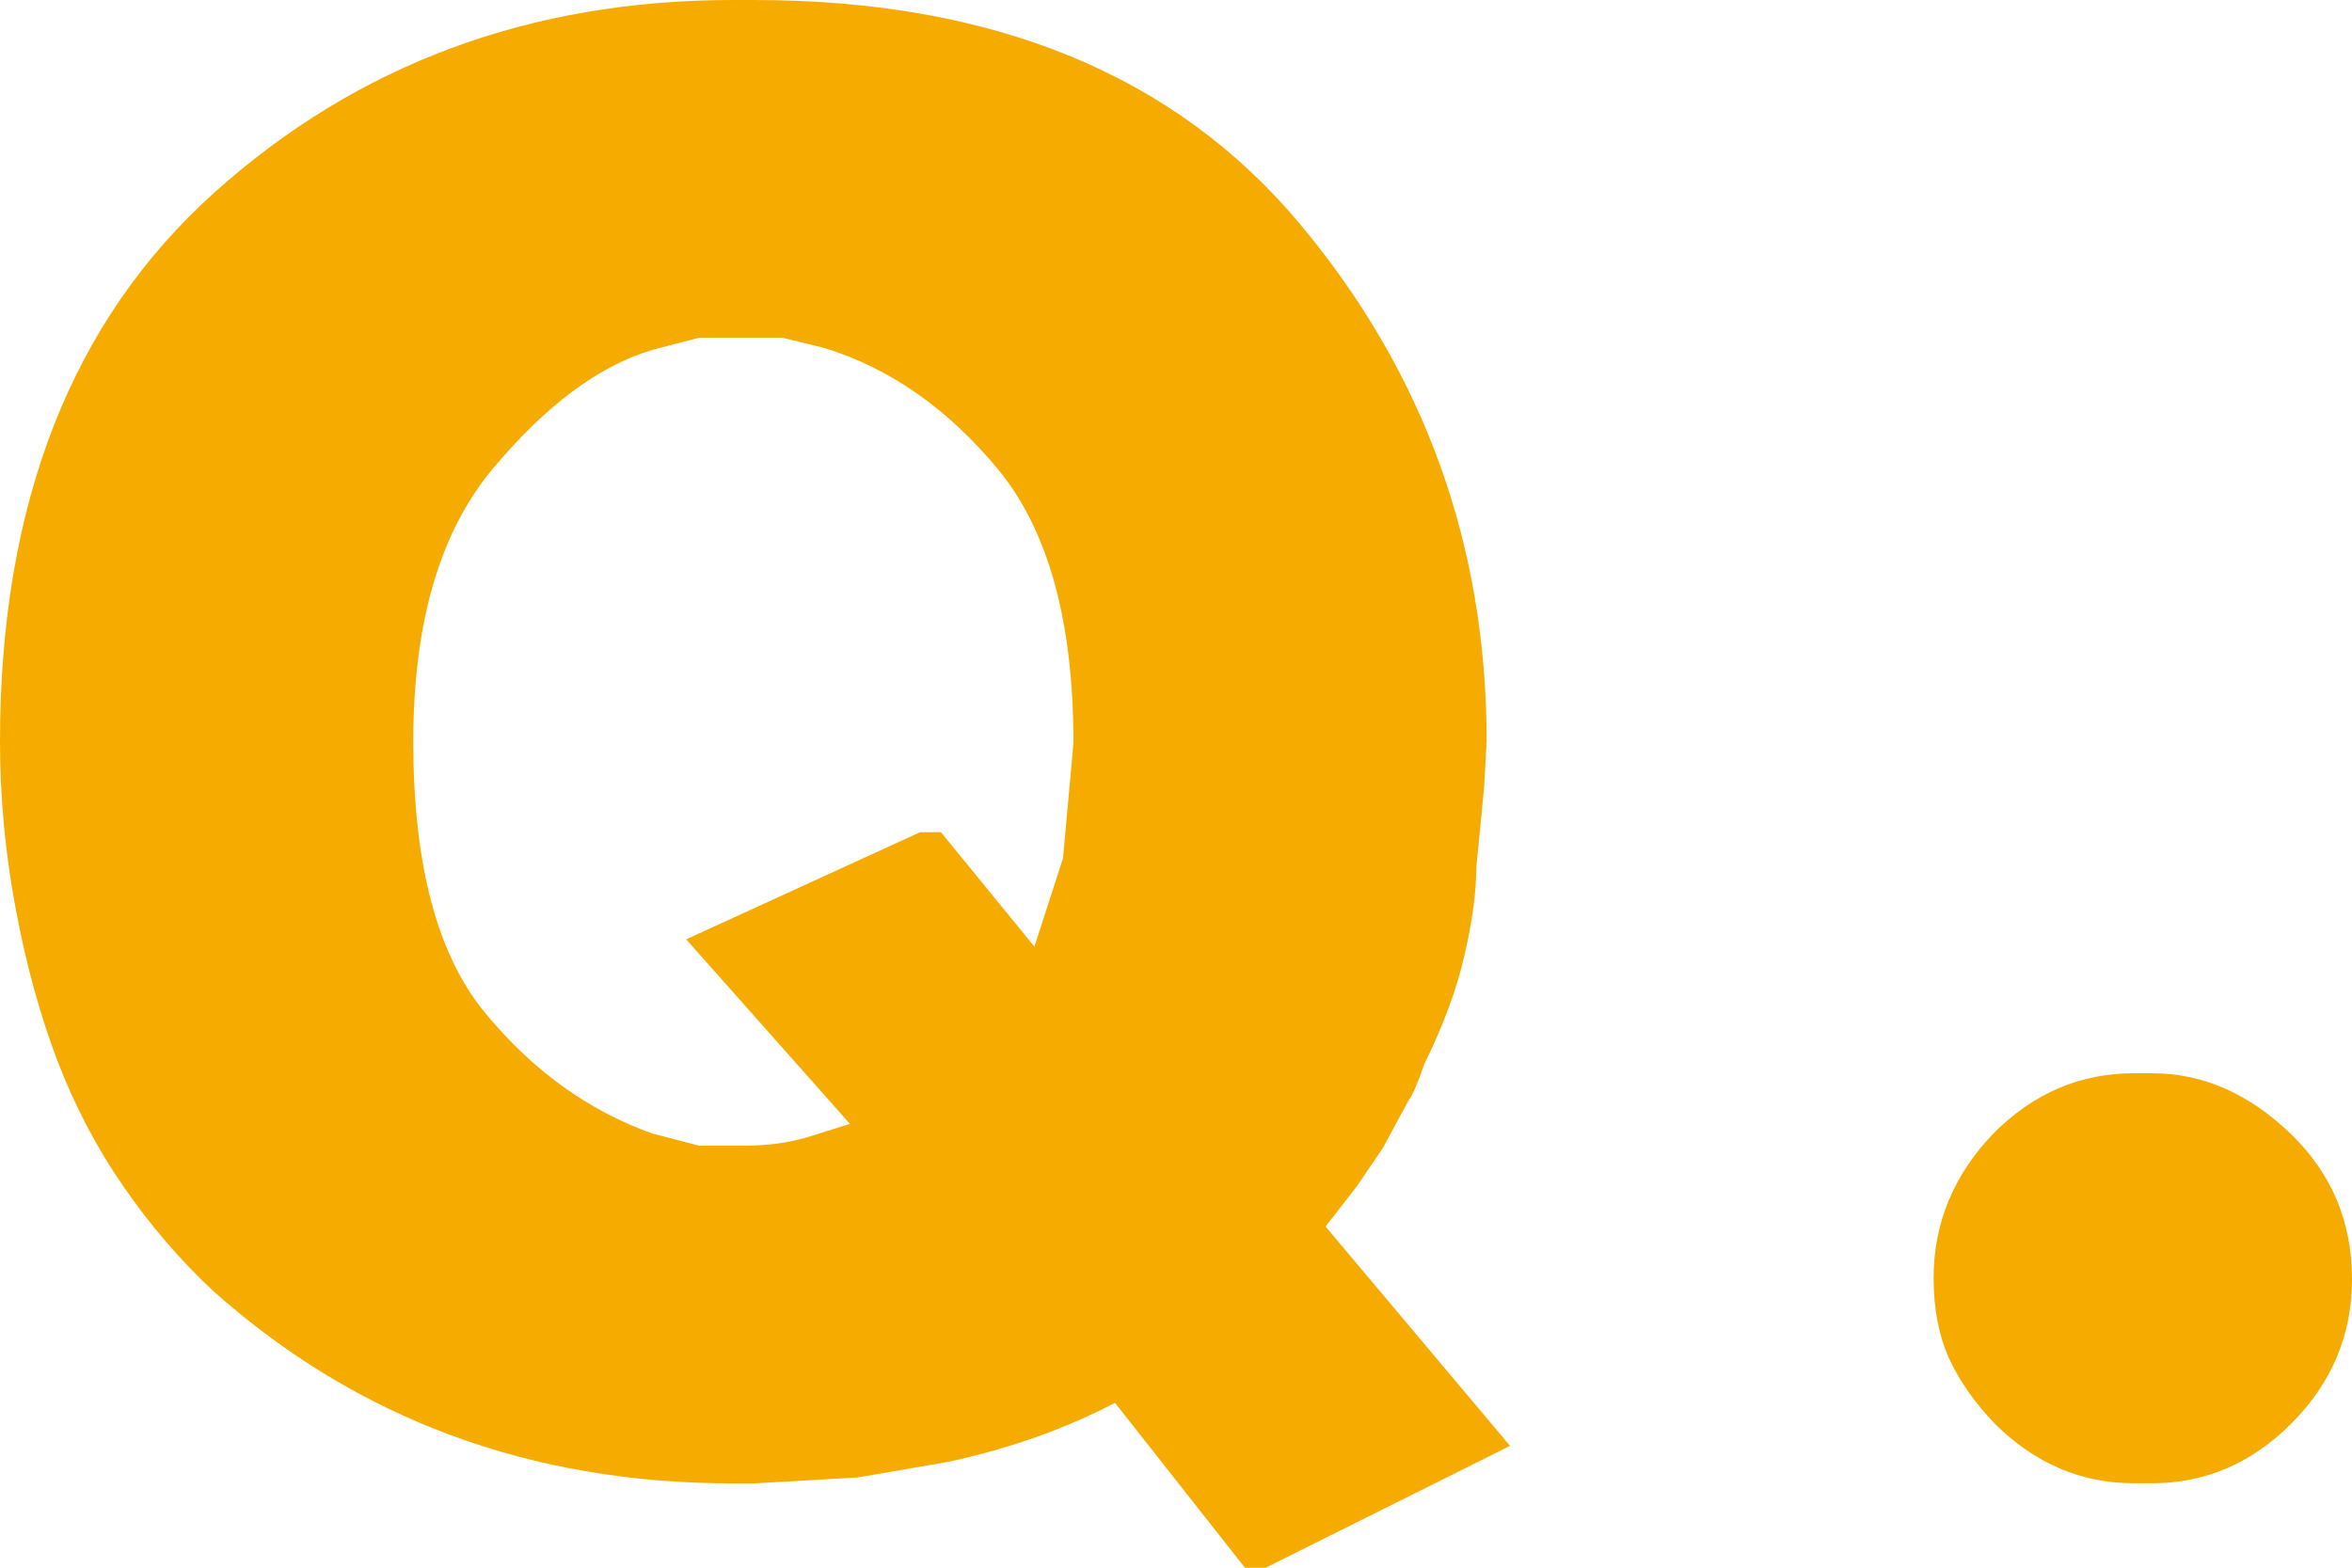
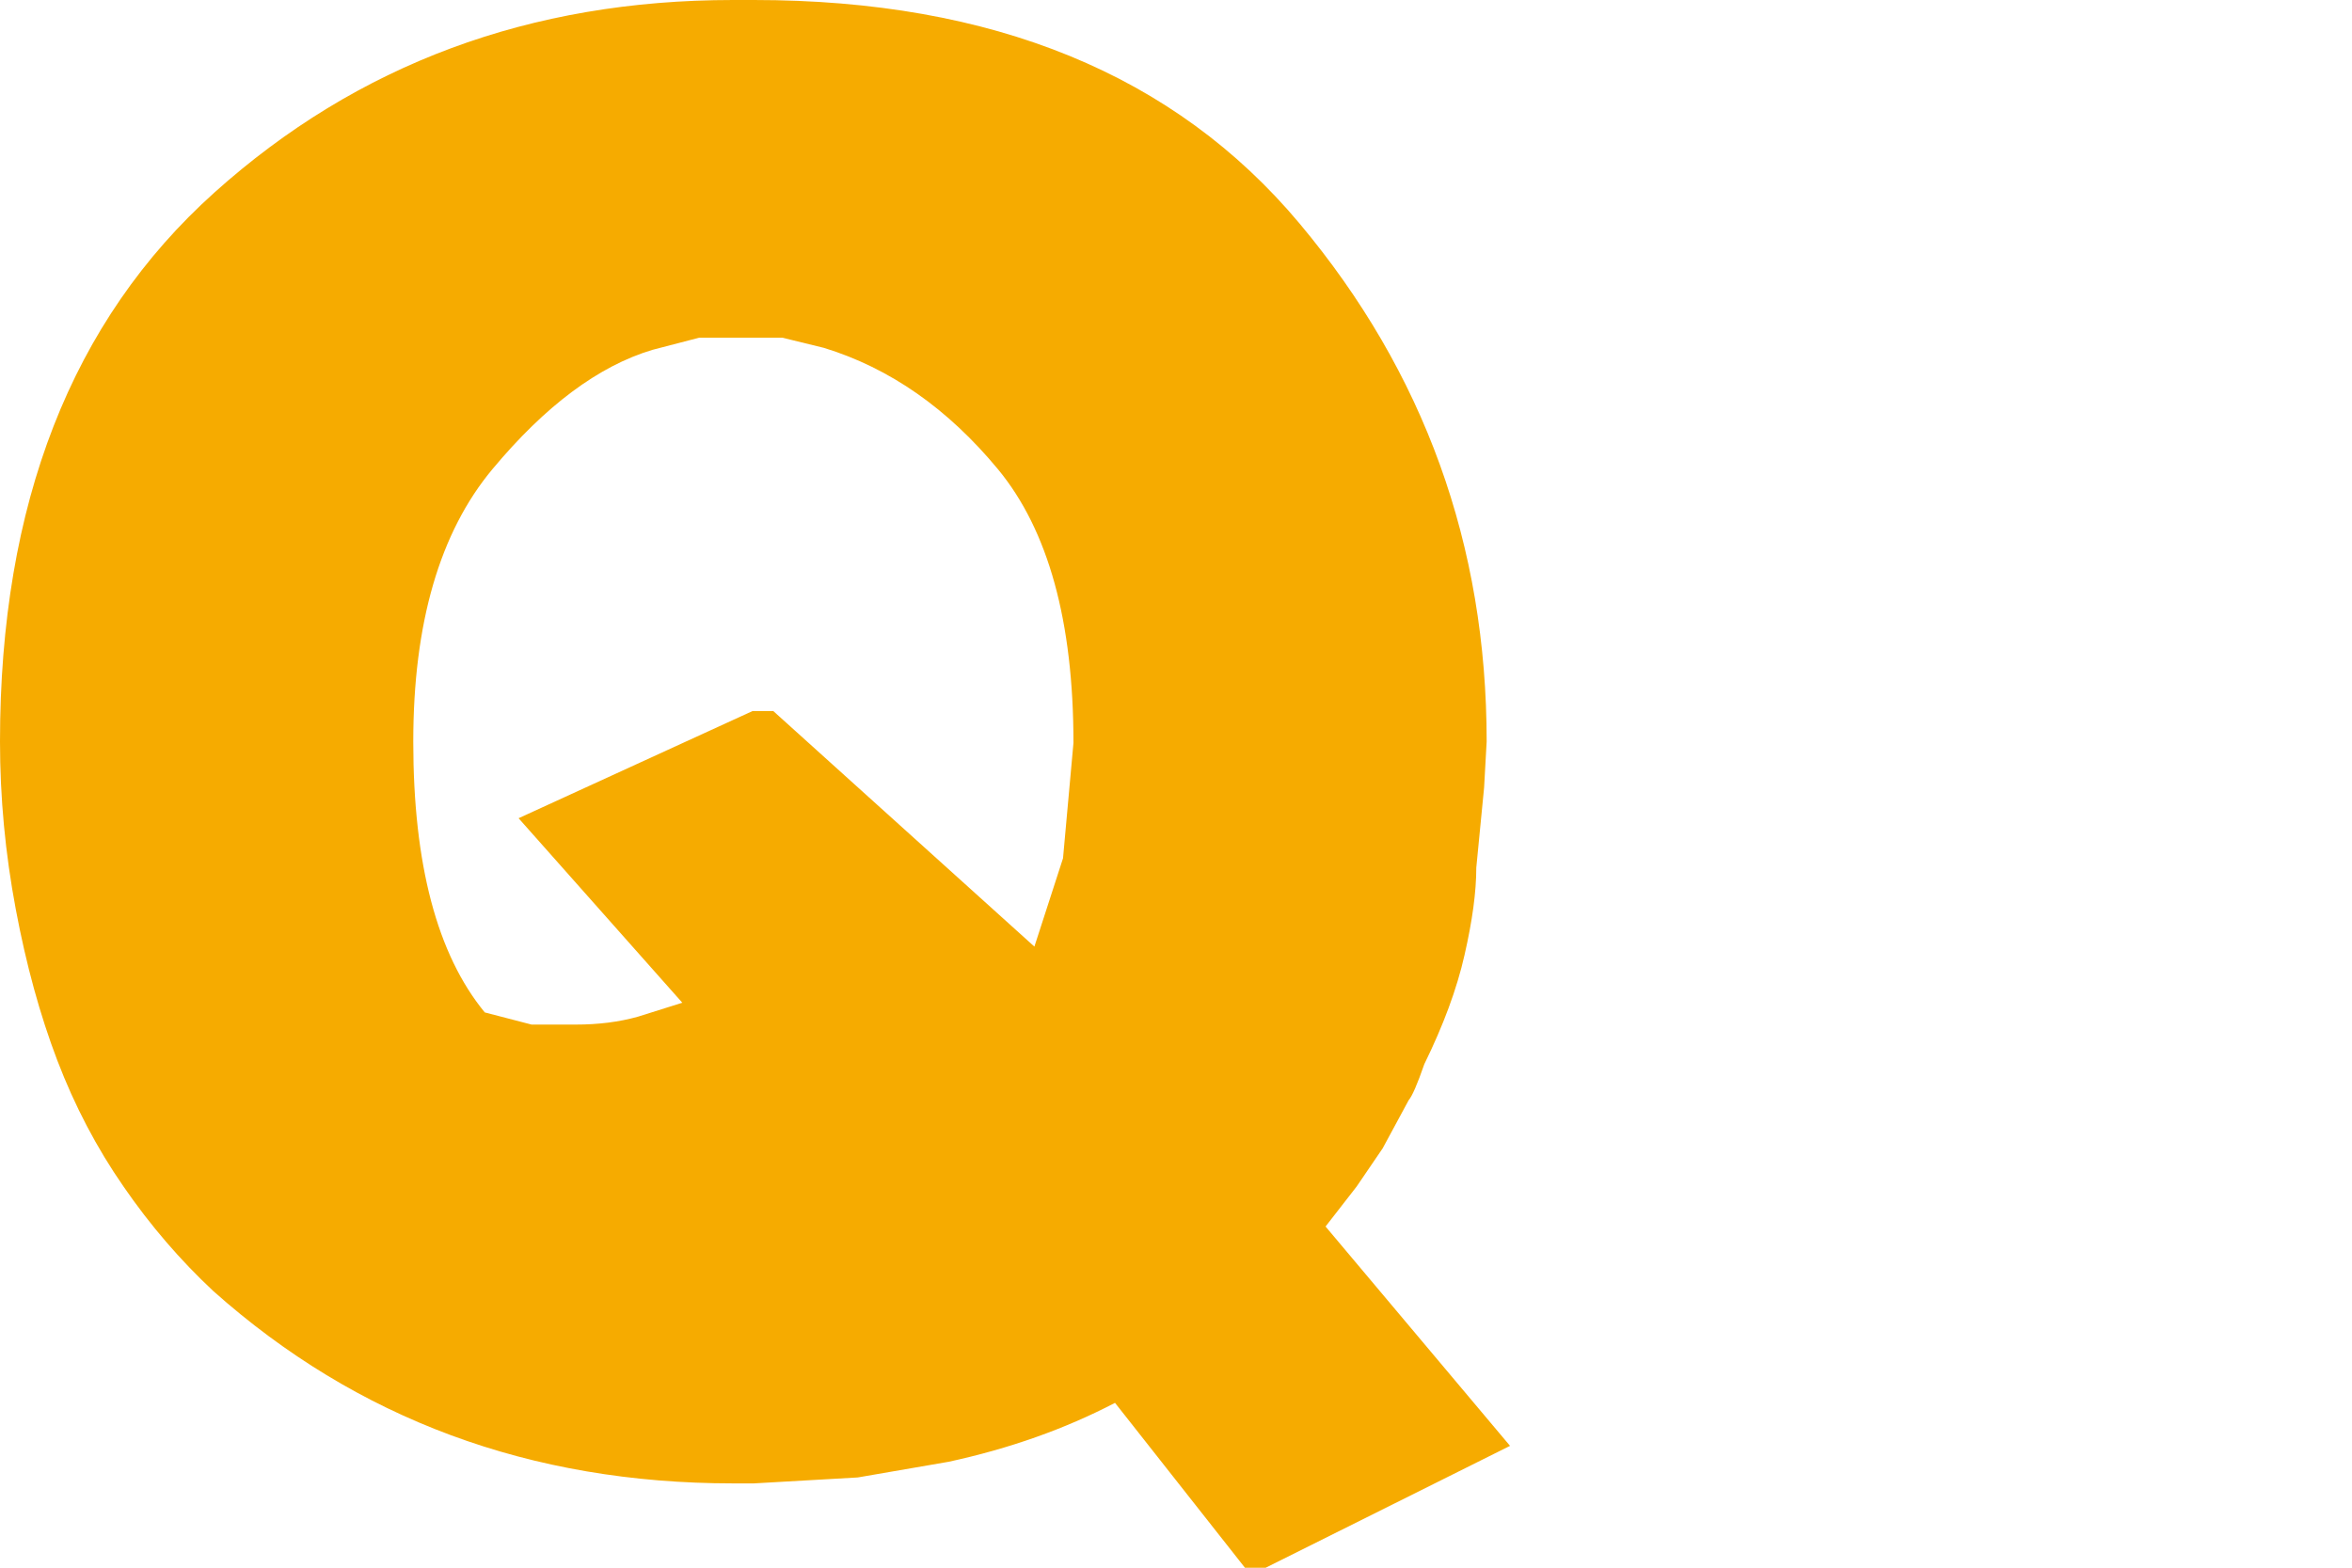
<svg xmlns="http://www.w3.org/2000/svg" version="1.1" id="レイヤー_1" x="0px" y="0px" width="34.016px" height="22.677px" viewBox="0 0 34.016 22.677" enable-background="new 0 0 34.016 22.677" xml:space="preserve">
  <g>
    <g>
-       <path fill="#F6AB00" d="M18.305,22.678h-0.3l-1.879-2.385c-0.728,0.379-1.528,0.662-2.405,0.852l-1.315,0.227l-1.503,0.086h-0.301    c-2.932,0-5.438-0.929-7.518-2.783c-0.476-0.445-0.909-0.947-1.296-1.509c-0.389-0.56-0.708-1.169-0.959-1.826    s-0.451-1.388-0.601-2.188C0.077,12.348,0,11.541,0,10.729c0-3.44,1.034-6.088,3.101-7.944C5.169,0.929,7.668,0,10.601,0h0.301    c3.458,0,6.088,1.078,7.892,3.232c1.805,2.155,2.707,4.653,2.707,7.494l-0.037,0.666l-0.113,1.16c0,0.348-0.057,0.769-0.17,1.262    c-0.111,0.492-0.307,1.019-0.582,1.58c-0.1,0.289-0.176,0.463-0.226,0.521l-0.376,0.696l-0.376,0.552l-0.45,0.579l2.668,3.173    L18.305,22.678z M14.96,13.693l0.414-1.278l0.151-1.668c0-1.758-0.364-3.077-1.09-3.957c-0.727-0.879-1.566-1.466-2.519-1.758    l-0.601-0.147H10.75h-0.639L9.435,5.061C8.658,5.294,7.887,5.869,7.124,6.784C6.359,7.7,5.977,9.015,5.977,10.729    c0,1.773,0.345,3.078,1.034,3.916c0.688,0.838,1.497,1.422,2.424,1.752l0.677,0.176h0.639c0.325,0,0.626-0.037,0.902-0.115    l0.639-0.201l-2.368-2.669l3.383-1.55h0.301L14.96,13.693z" />
-       <path fill="#F6AB00" d="M28.83,16.396c0.576-0.58,1.253-0.871,2.029-0.871h0.264c0.727,0,1.39,0.288,1.992,0.862    c0.602,0.575,0.901,1.28,0.901,2.117c0,0.8-0.288,1.49-0.864,2.075c-0.576,0.584-1.253,0.877-2.029,0.877h-0.264    c-0.752,0-1.416-0.281-1.992-0.844c-0.301-0.31-0.525-0.629-0.677-0.959c-0.149-0.33-0.225-0.718-0.225-1.163    C27.965,17.696,28.252,16.998,28.83,16.396z" />
+       <path fill="#F6AB00" d="M18.305,22.678h-0.3l-1.879-2.385c-0.728,0.379-1.528,0.662-2.405,0.852l-1.315,0.227l-1.503,0.086h-0.301    c-2.932,0-5.438-0.929-7.518-2.783c-0.476-0.445-0.909-0.947-1.296-1.509c-0.389-0.56-0.708-1.169-0.959-1.826    s-0.451-1.388-0.601-2.188C0.077,12.348,0,11.541,0,10.729c0-3.44,1.034-6.088,3.101-7.944C5.169,0.929,7.668,0,10.601,0h0.301    c3.458,0,6.088,1.078,7.892,3.232c1.805,2.155,2.707,4.653,2.707,7.494l-0.037,0.666l-0.113,1.16c0,0.348-0.057,0.769-0.17,1.262    c-0.111,0.492-0.307,1.019-0.582,1.58c-0.1,0.289-0.176,0.463-0.226,0.521l-0.376,0.696l-0.376,0.552l-0.45,0.579l2.668,3.173    L18.305,22.678z M14.96,13.693l0.414-1.278l0.151-1.668c0-1.758-0.364-3.077-1.09-3.957c-0.727-0.879-1.566-1.466-2.519-1.758    l-0.601-0.147H10.75h-0.639L9.435,5.061C8.658,5.294,7.887,5.869,7.124,6.784C6.359,7.7,5.977,9.015,5.977,10.729    c0,1.773,0.345,3.078,1.034,3.916l0.677,0.176h0.639c0.325,0,0.626-0.037,0.902-0.115    l0.639-0.201l-2.368-2.669l3.383-1.55h0.301L14.96,13.693z" />
    </g>
  </g>
</svg>